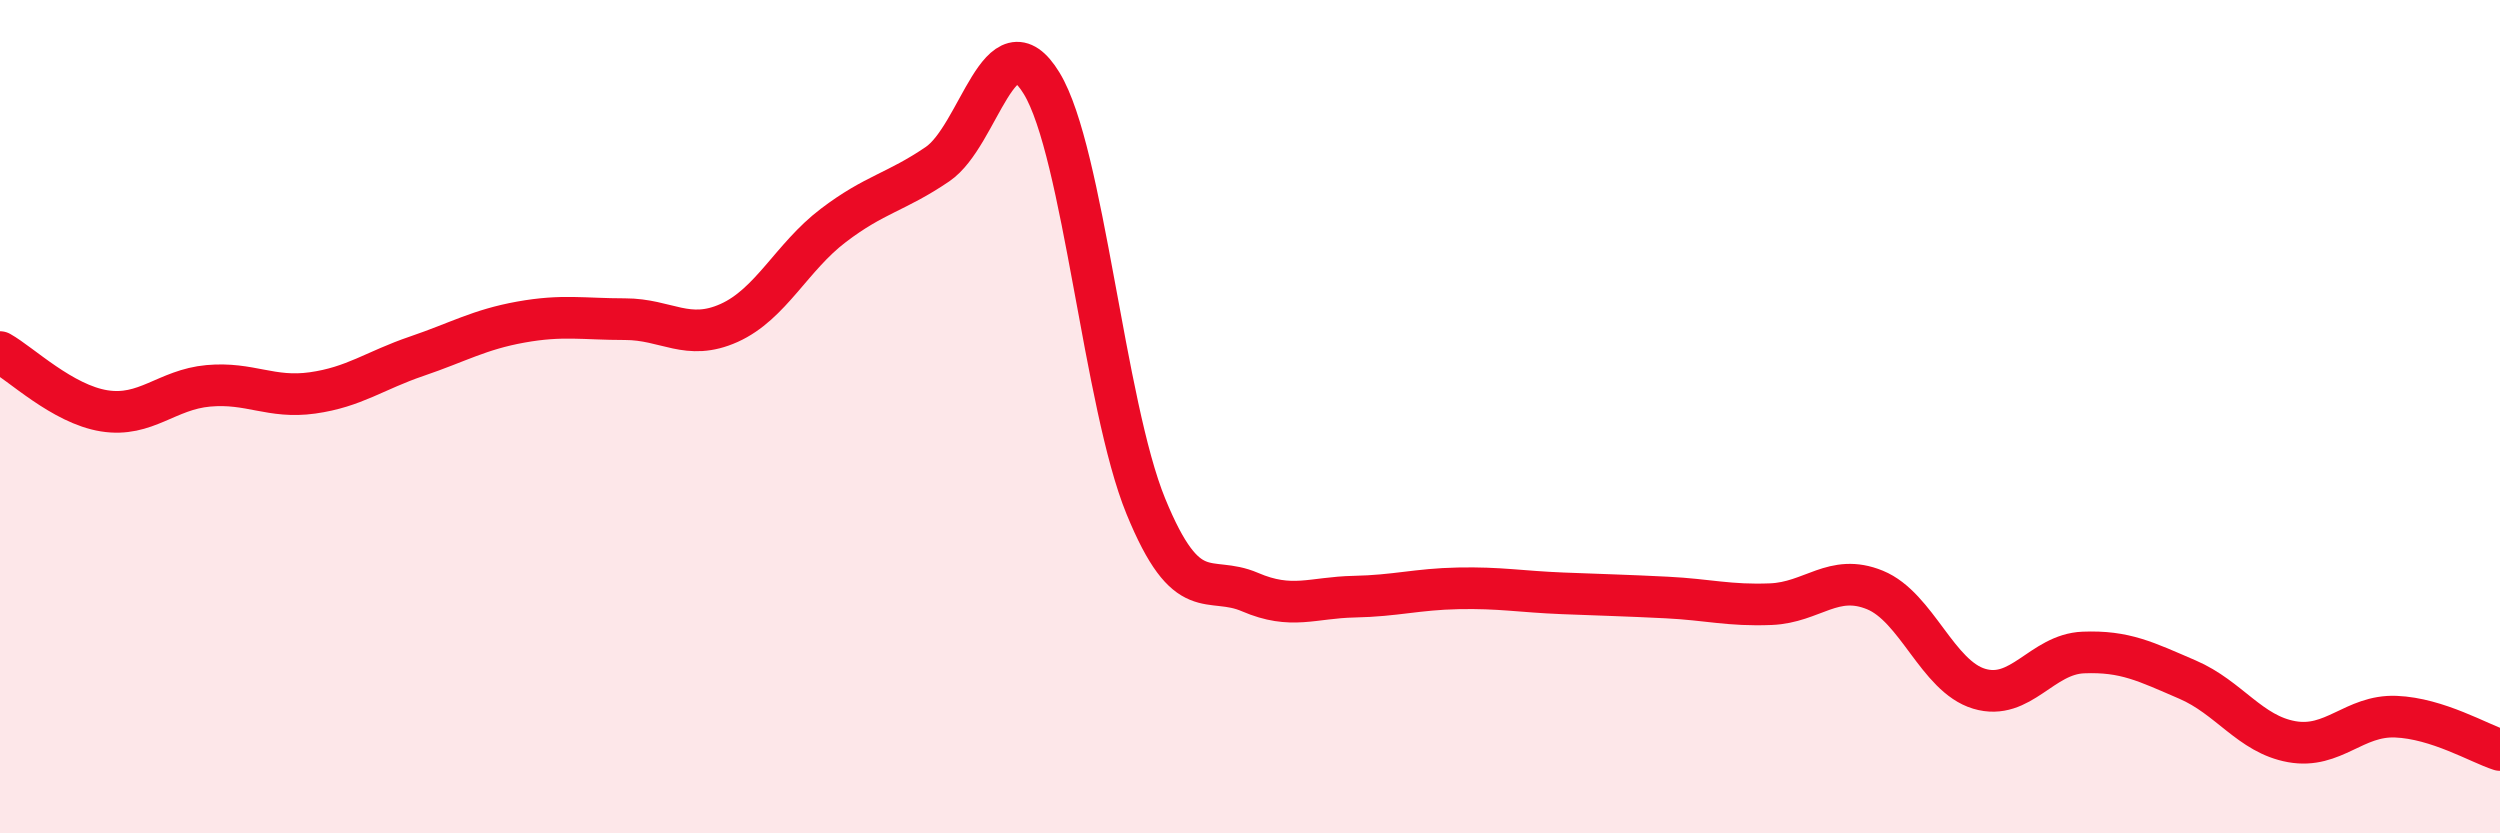
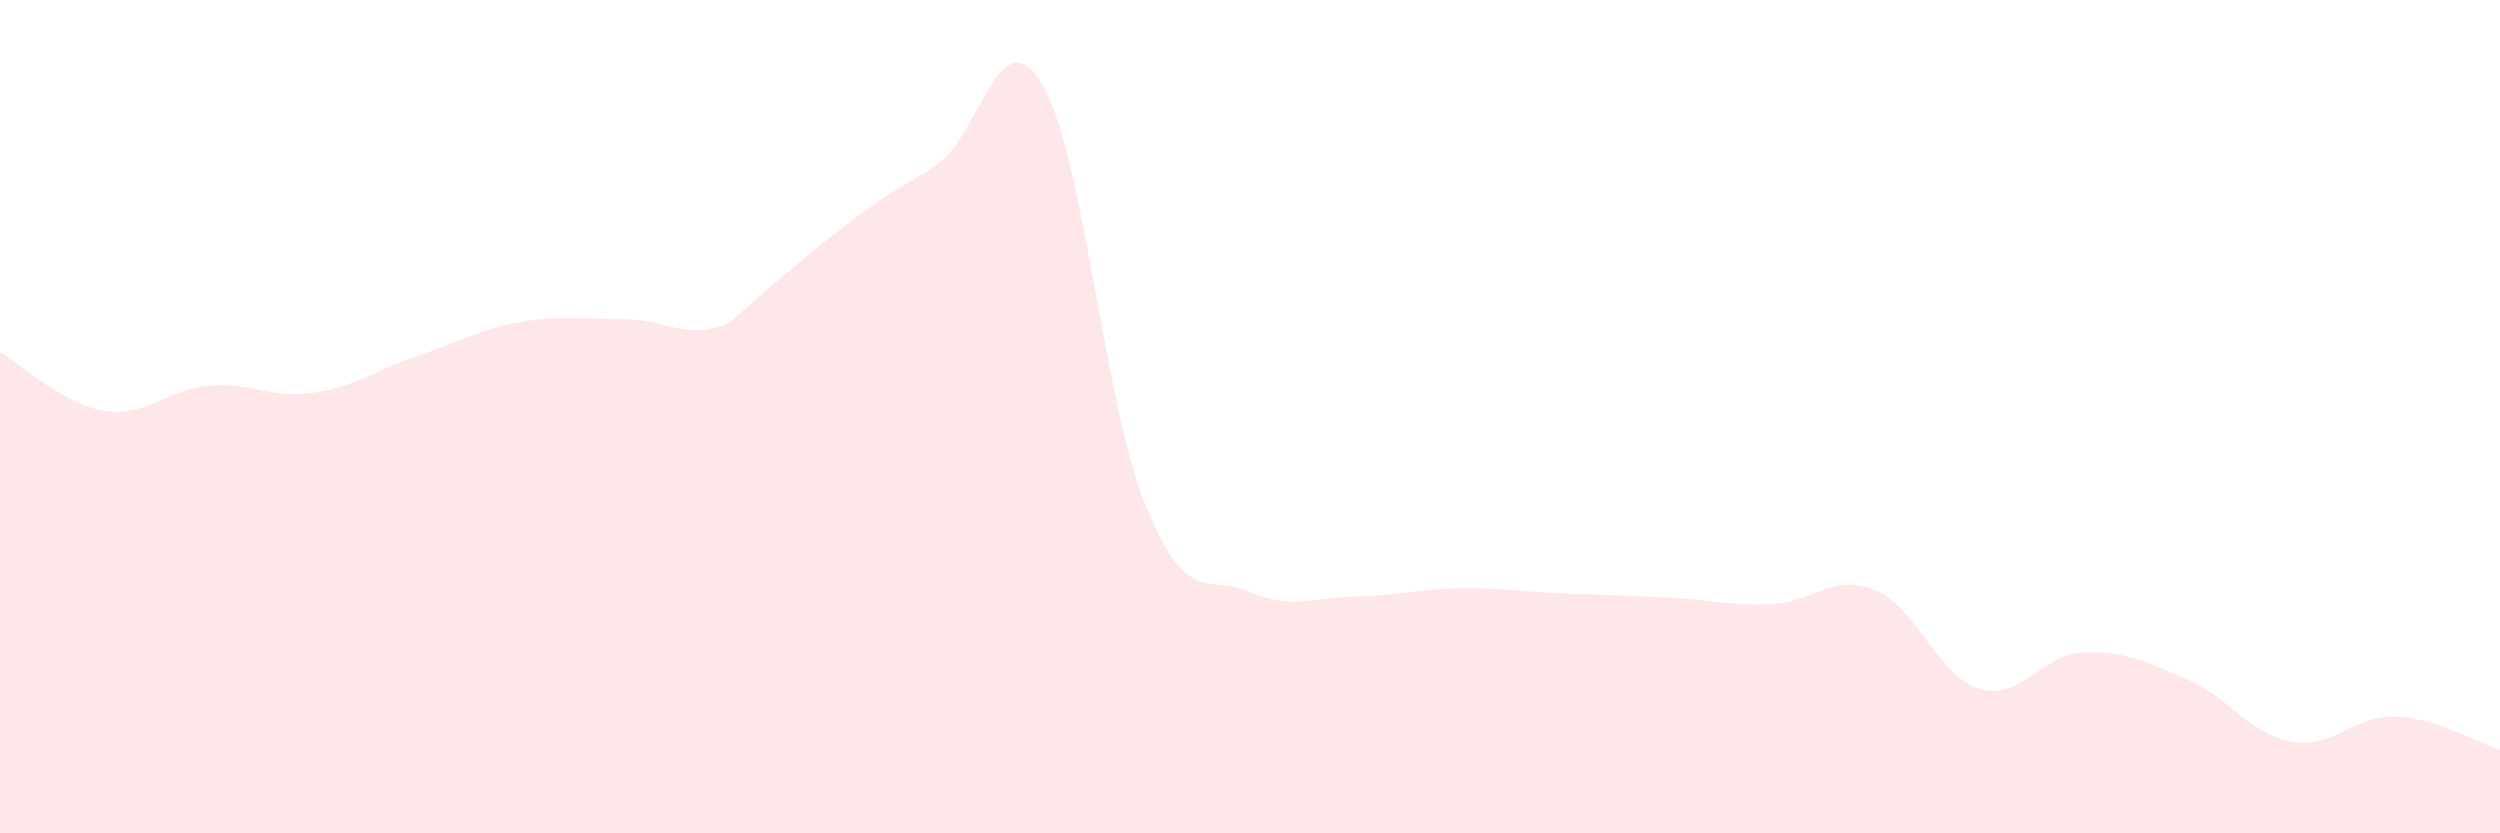
<svg xmlns="http://www.w3.org/2000/svg" width="60" height="20" viewBox="0 0 60 20">
-   <path d="M 0,8.45 C 0.5,8.73 1.5,9.7 2.5,9.86 C 3.5,10.02 4,9.35 5,9.26 C 6,9.17 6.5,9.57 7.5,9.43 C 8.5,9.29 9,8.89 10,8.55 C 11,8.21 11.5,7.91 12.5,7.73 C 13.5,7.55 14,7.66 15,7.66 C 16,7.66 16.5,8.2 17.5,7.75 C 18.5,7.3 19,6.17 20,5.41 C 21,4.65 21.5,4.62 22.5,3.94 C 23.5,3.26 24,0.36 25,2 C 26,3.64 26.5,9.71 27.5,12.15 C 28.5,14.59 29,13.78 30,14.21 C 31,14.64 31.5,14.34 32.5,14.32 C 33.5,14.3 34,14.14 35,14.12 C 36,14.1 36.5,14.2 37.5,14.24 C 38.5,14.28 39,14.29 40,14.34 C 41,14.39 41.5,14.54 42.5,14.5 C 43.5,14.46 44,13.75 45,14.16 C 46,14.57 46.5,16.23 47.5,16.53 C 48.5,16.83 49,15.7 50,15.66 C 51,15.62 51.5,15.88 52.5,16.31 C 53.5,16.74 54,17.62 55,17.8 C 56,17.98 56.5,17.16 57.5,17.2 C 58.5,17.24 59.5,17.84 60,18L60 20L0 20Z" fill="#EB0A25" opacity="0.1" stroke-linecap="round" stroke-linejoin="round" />
-   <path d="M 0,8.45 C 0.5,8.73 1.5,9.7 2.5,9.86 C 3.5,10.02 4,9.35 5,9.26 C 6,9.17 6.5,9.57 7.5,9.43 C 8.5,9.29 9,8.89 10,8.55 C 11,8.21 11.5,7.91 12.5,7.73 C 13.5,7.55 14,7.66 15,7.66 C 16,7.66 16.5,8.2 17.5,7.75 C 18.5,7.3 19,6.17 20,5.41 C 21,4.65 21.5,4.62 22.5,3.94 C 23.5,3.26 24,0.36 25,2 C 26,3.64 26.5,9.71 27.5,12.15 C 28.5,14.59 29,13.78 30,14.21 C 31,14.64 31.5,14.34 32.5,14.32 C 33.5,14.3 34,14.14 35,14.12 C 36,14.1 36.5,14.2 37.5,14.24 C 38.5,14.28 39,14.29 40,14.34 C 41,14.39 41.5,14.54 42.5,14.5 C 43.5,14.46 44,13.75 45,14.16 C 46,14.57 46.5,16.23 47.5,16.53 C 48.5,16.83 49,15.7 50,15.66 C 51,15.62 51.5,15.88 52.5,16.31 C 53.5,16.74 54,17.62 55,17.8 C 56,17.98 56.5,17.16 57.5,17.2 C 58.5,17.24 59.5,17.84 60,18" stroke="#EB0A25" stroke-width="1" fill="none" stroke-linecap="round" stroke-linejoin="round" />
+   <path d="M 0,8.45 C 0.5,8.73 1.5,9.7 2.5,9.86 C 3.5,10.02 4,9.35 5,9.26 C 6,9.17 6.5,9.57 7.5,9.43 C 8.5,9.29 9,8.89 10,8.55 C 11,8.21 11.5,7.91 12.5,7.73 C 13.5,7.55 14,7.66 15,7.66 C 16,7.66 16.5,8.2 17.5,7.75 C 21,4.65 21.5,4.62 22.5,3.94 C 23.5,3.26 24,0.36 25,2 C 26,3.64 26.5,9.71 27.5,12.15 C 28.5,14.59 29,13.78 30,14.21 C 31,14.64 31.5,14.34 32.5,14.32 C 33.5,14.3 34,14.14 35,14.12 C 36,14.1 36.5,14.2 37.5,14.24 C 38.5,14.28 39,14.29 40,14.34 C 41,14.39 41.5,14.54 42.5,14.5 C 43.5,14.46 44,13.75 45,14.16 C 46,14.57 46.5,16.23 47.5,16.53 C 48.5,16.83 49,15.7 50,15.66 C 51,15.62 51.5,15.88 52.5,16.31 C 53.5,16.74 54,17.62 55,17.8 C 56,17.98 56.5,17.16 57.5,17.2 C 58.5,17.24 59.5,17.84 60,18L60 20L0 20Z" fill="#EB0A25" opacity="0.1" stroke-linecap="round" stroke-linejoin="round" />
</svg>